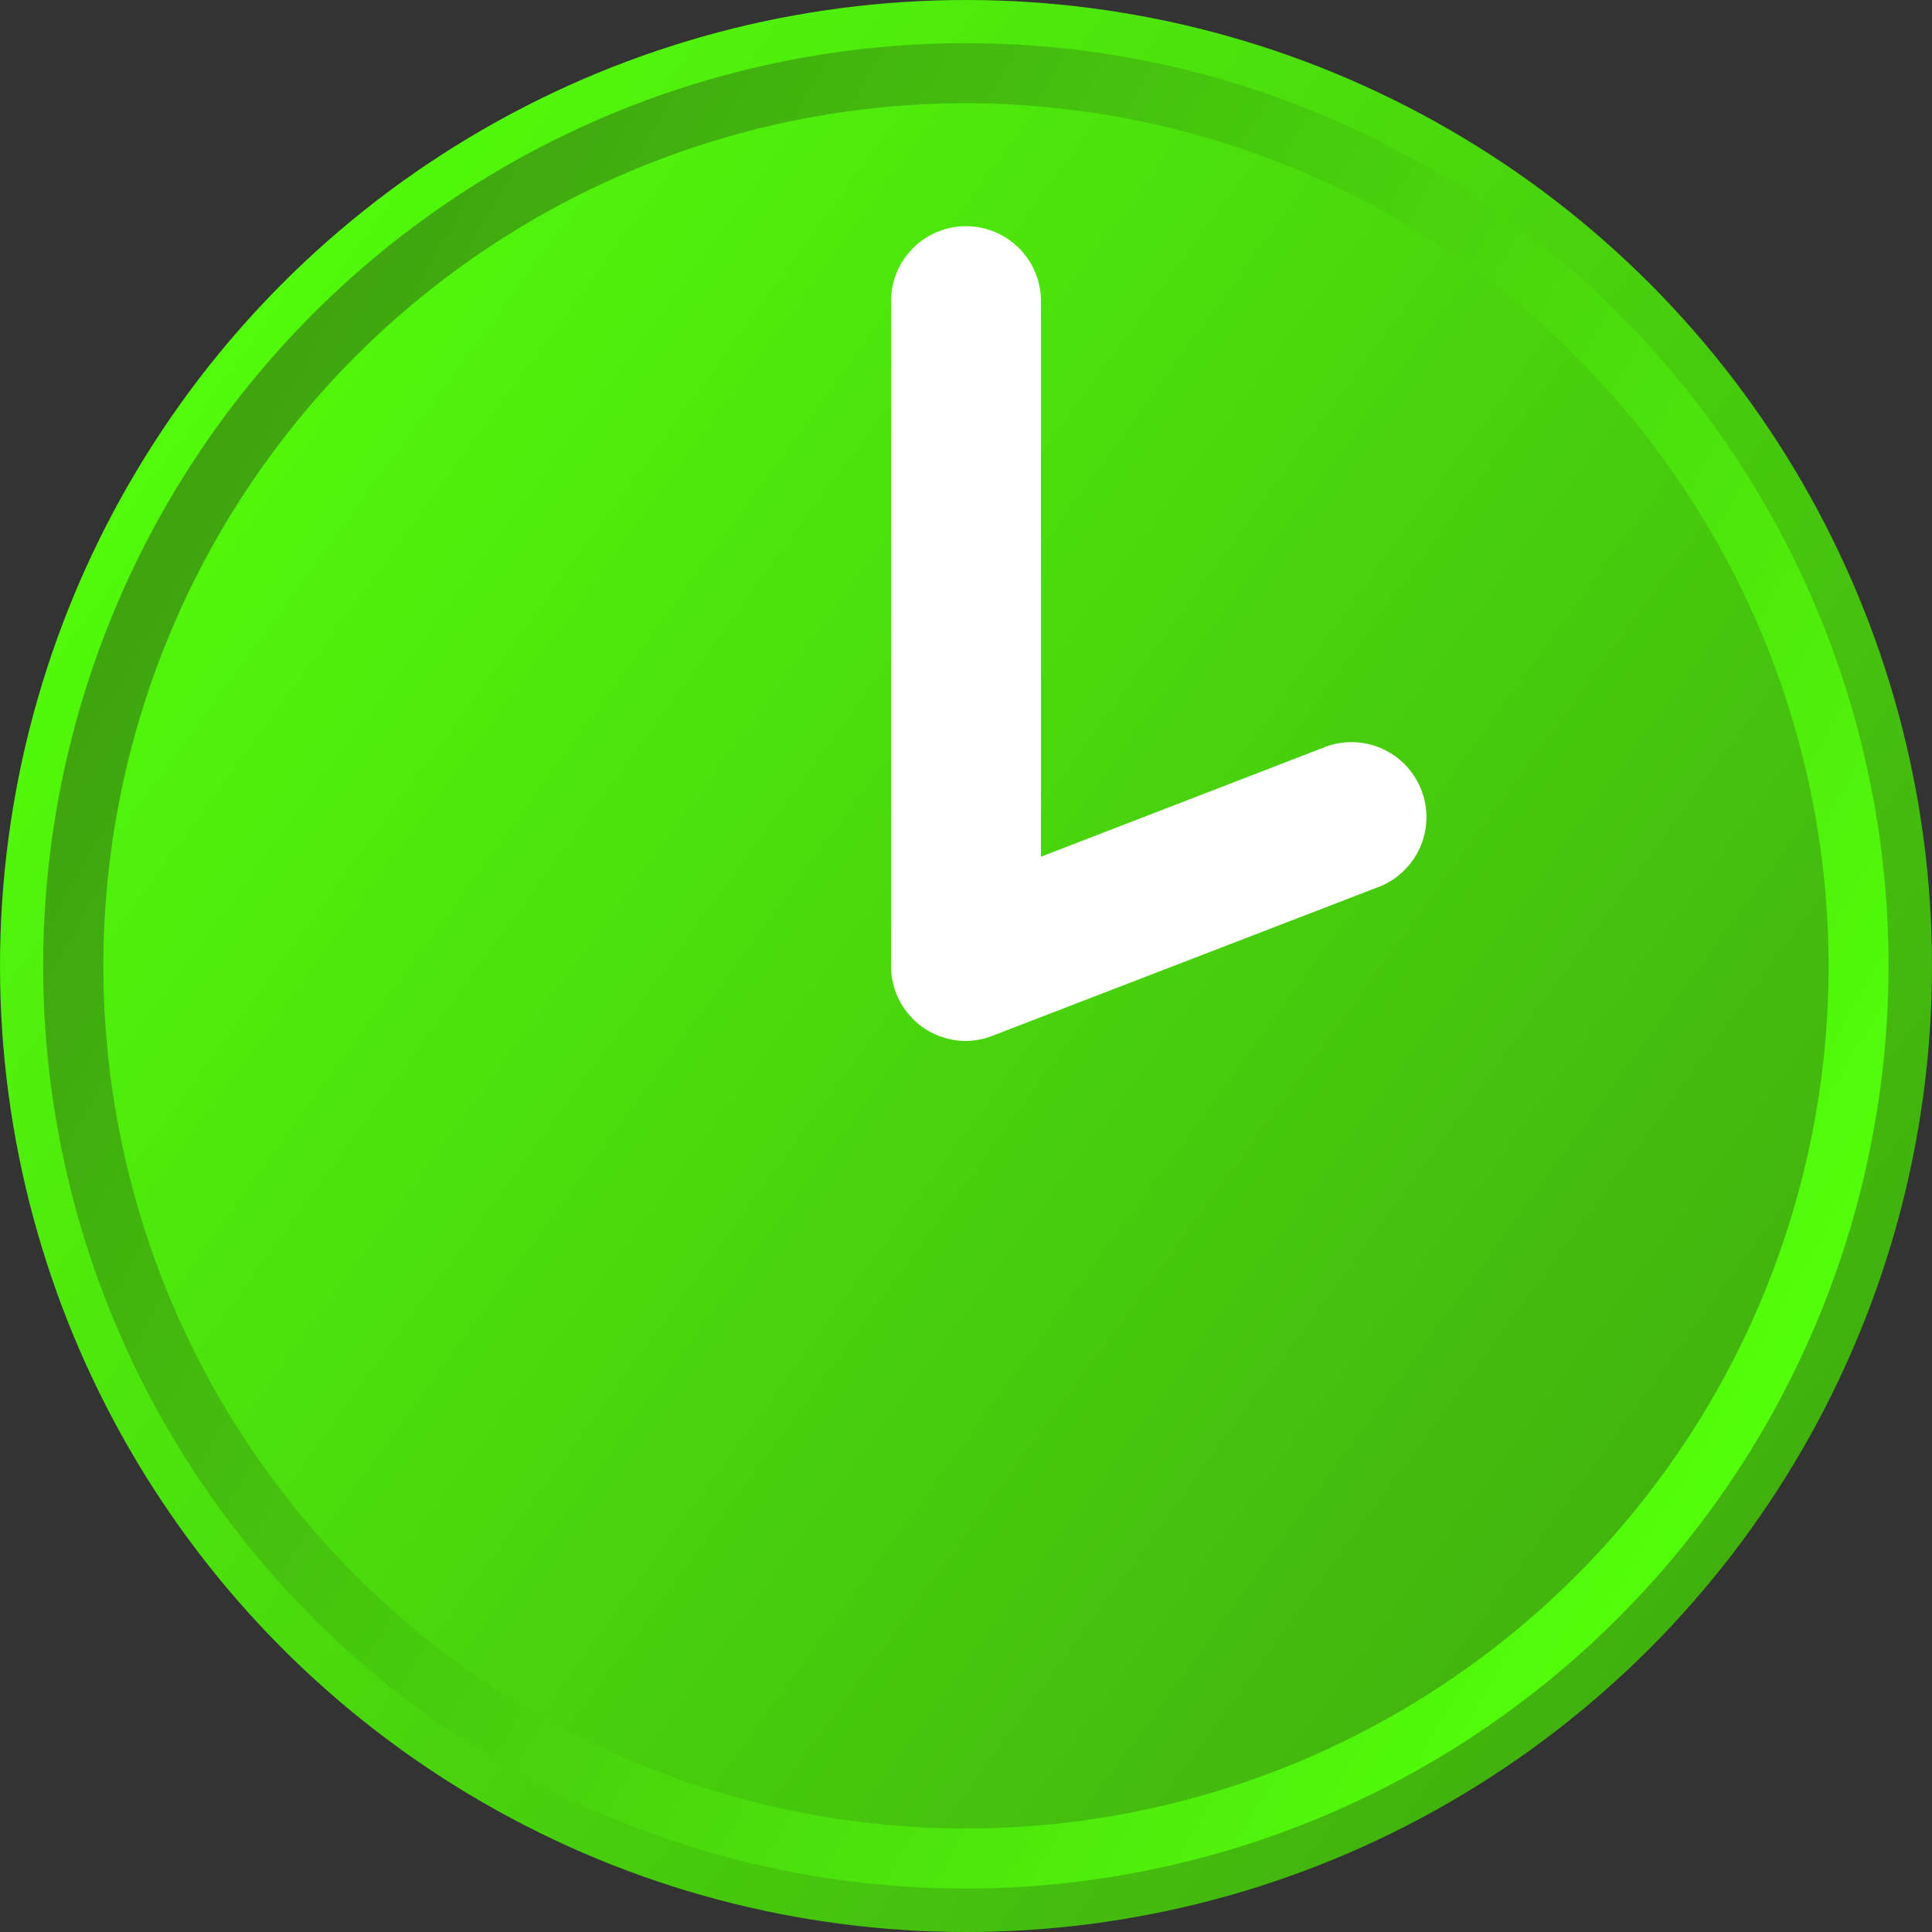
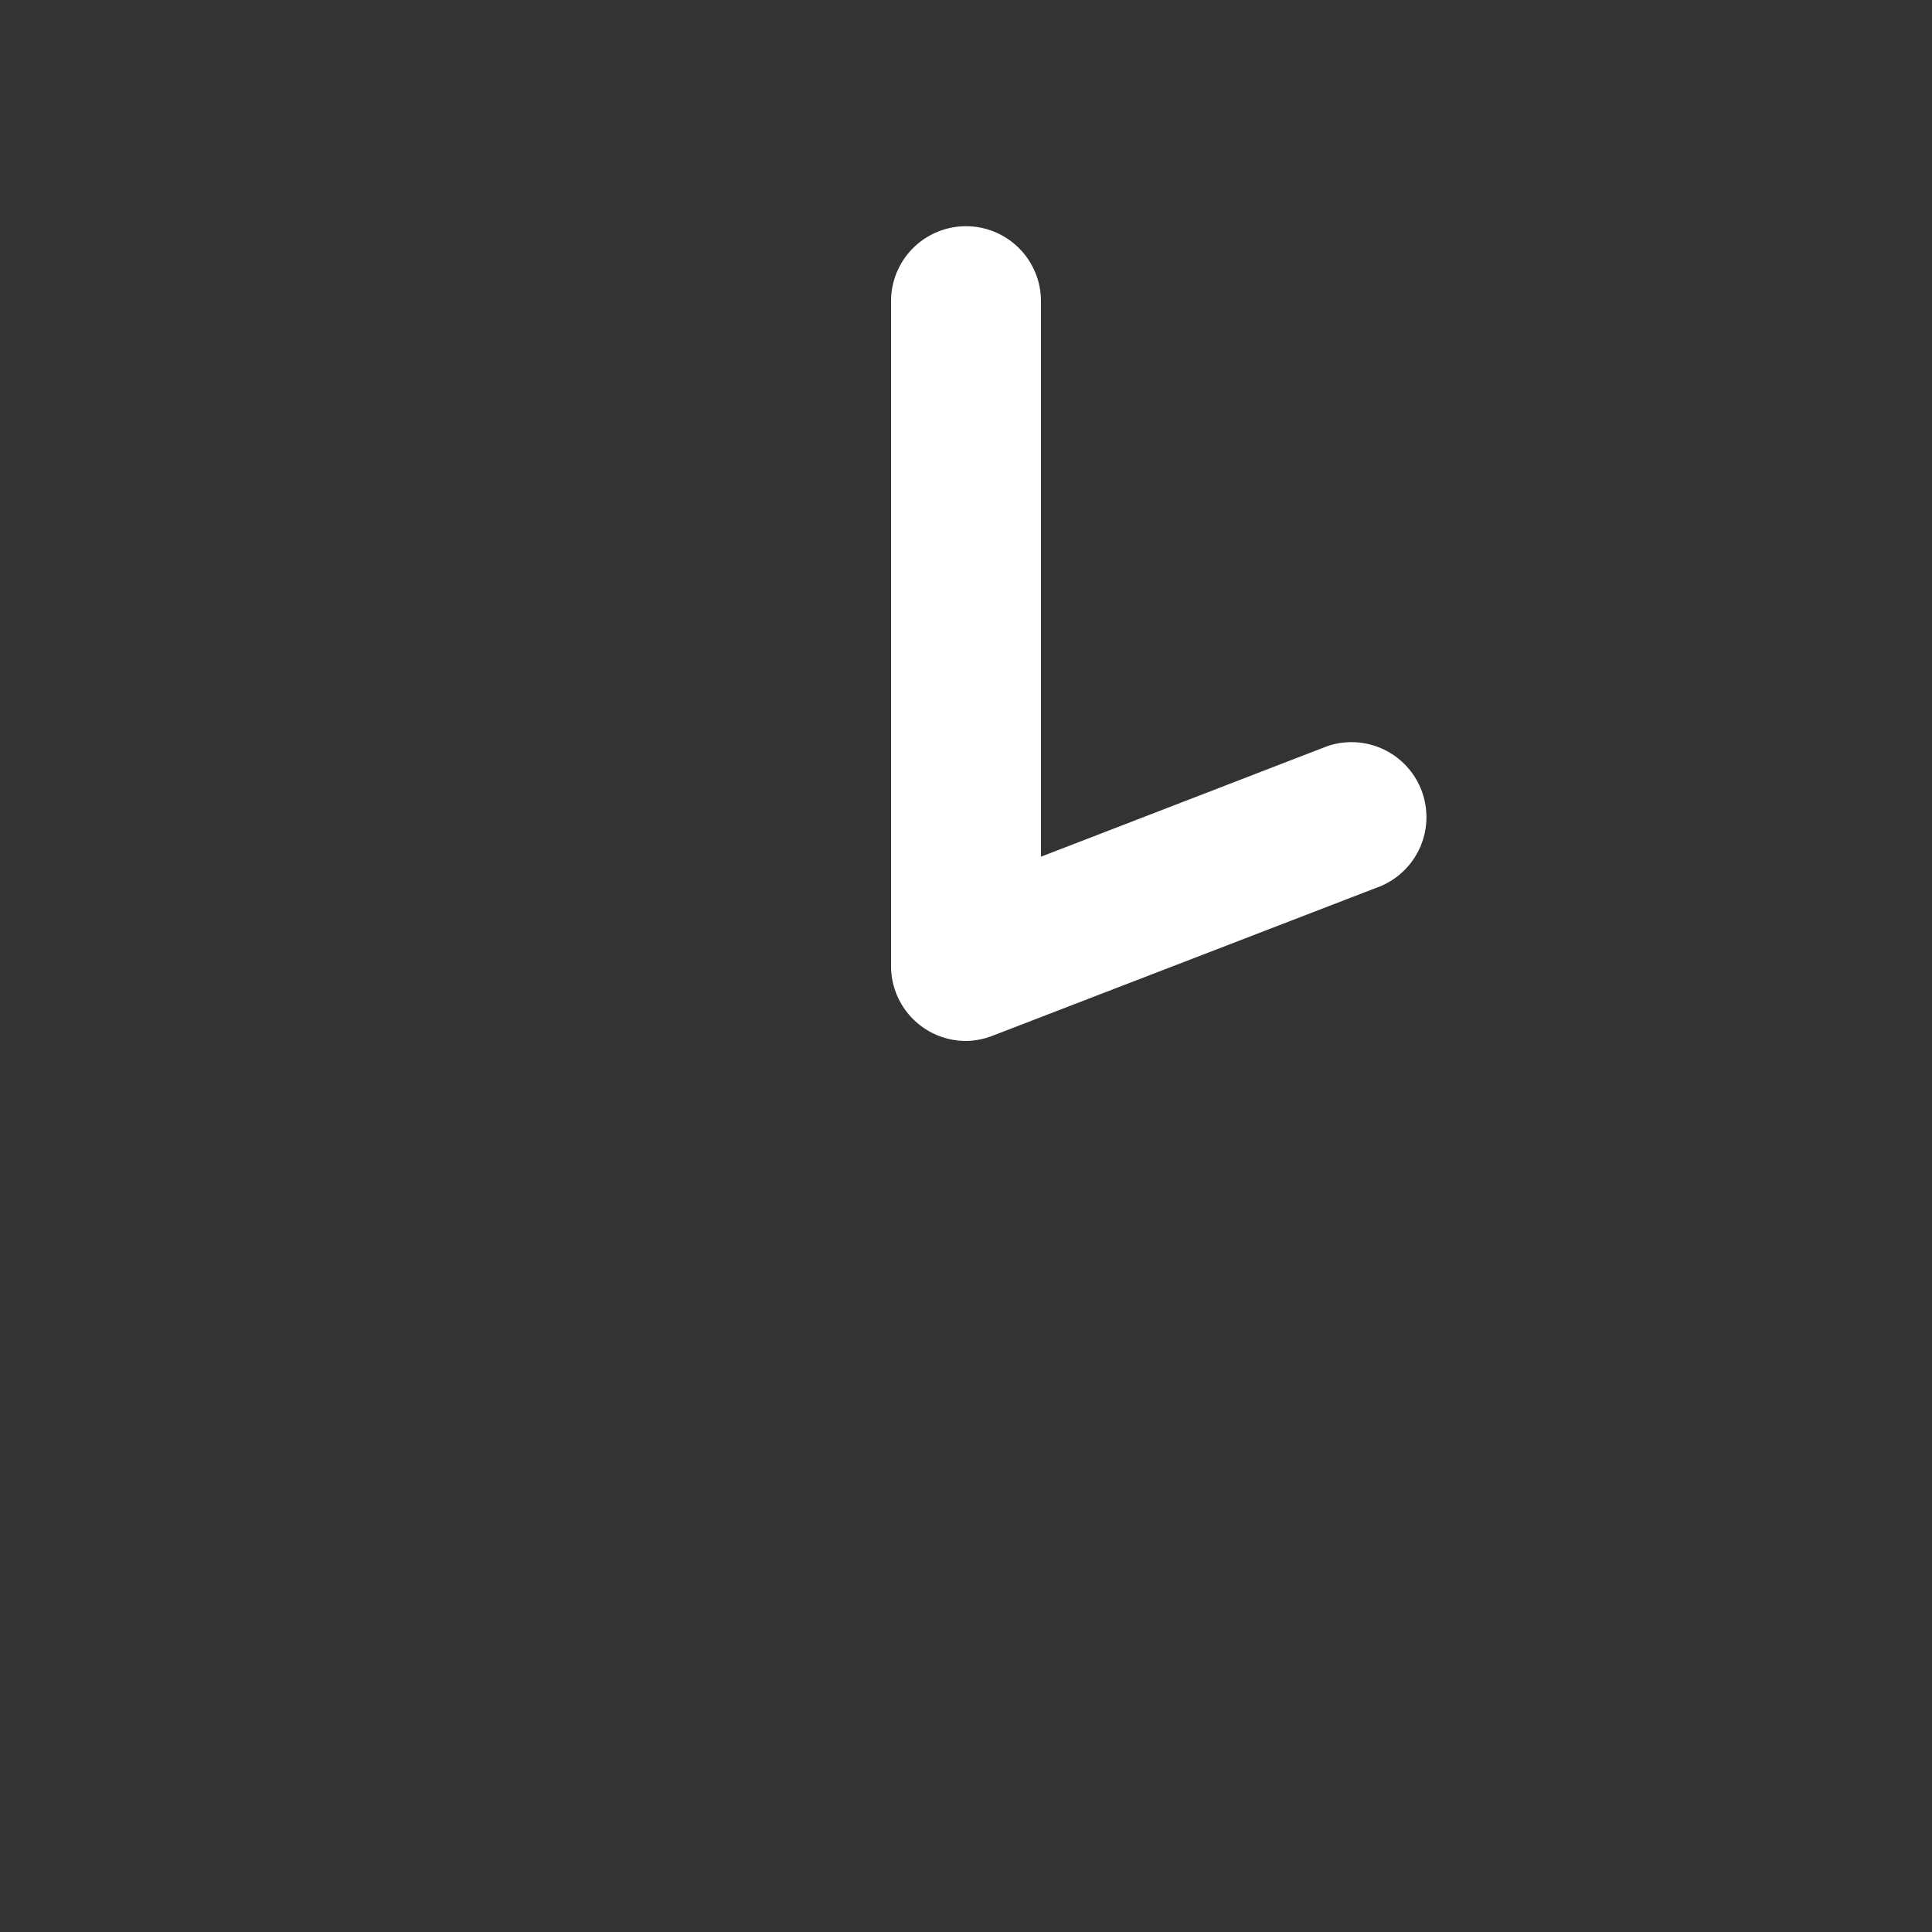
<svg xmlns="http://www.w3.org/2000/svg" xmlns:xlink="http://www.w3.org/1999/xlink" width="144.08" height="144.08" viewBox="0 0 144.08 144.08">
  <rect x="0" y="0" width="144.08" height="144.08" fill="#333333" stroke="none" />
  <defs>
    <style>.cls-1{fill:url(#Dégradé_sans_nom_17);}.cls-2{fill:url(#Dégradé_sans_nom_17-2);}.cls-3{fill:#fff;}</style>
    <linearGradient id="Dégradé_sans_nom_17" x1="6.53" y1="24.22" x2="151" y2="129.67" gradientUnits="userSpaceOnUse">
      <stop offset="0" stop-color="#53ff0b" />
      <stop offset="1" stop-color="#3ea30f" />
    </linearGradient>
    <linearGradient id="Dégradé_sans_nom_17-2" x1="131.62" y1="106.43" x2="12.46" y2="37.64" xlink:href="#Dégradé_sans_nom_17" />
  </defs>
  <title>kit_bd7time</title>
  <g id="Calque_2" data-name="Calque 2">
    <g id="Calque_1-2" data-name="Calque 1">
-       <circle class="cls-1" cx="72.04" cy="72.04" r="72.04" />
-       <path class="cls-2" d="M72,140.84A68.81,68.81,0,1,1,140.84,72,68.88,68.88,0,0,1,72,140.84ZM72,7.7A64.33,64.33,0,1,0,136.37,72,64.41,64.41,0,0,0,72,7.7Z" />
      <path class="cls-3" d="M72,77.63A5.59,5.59,0,0,1,66.45,72V22.46a5.59,5.59,0,0,1,11.18,0V63.89L99,55.64a5.59,5.59,0,0,1,4,10.43l-29,11.18A5.56,5.56,0,0,1,72,77.63Z" />
    </g>
  </g>
</svg>